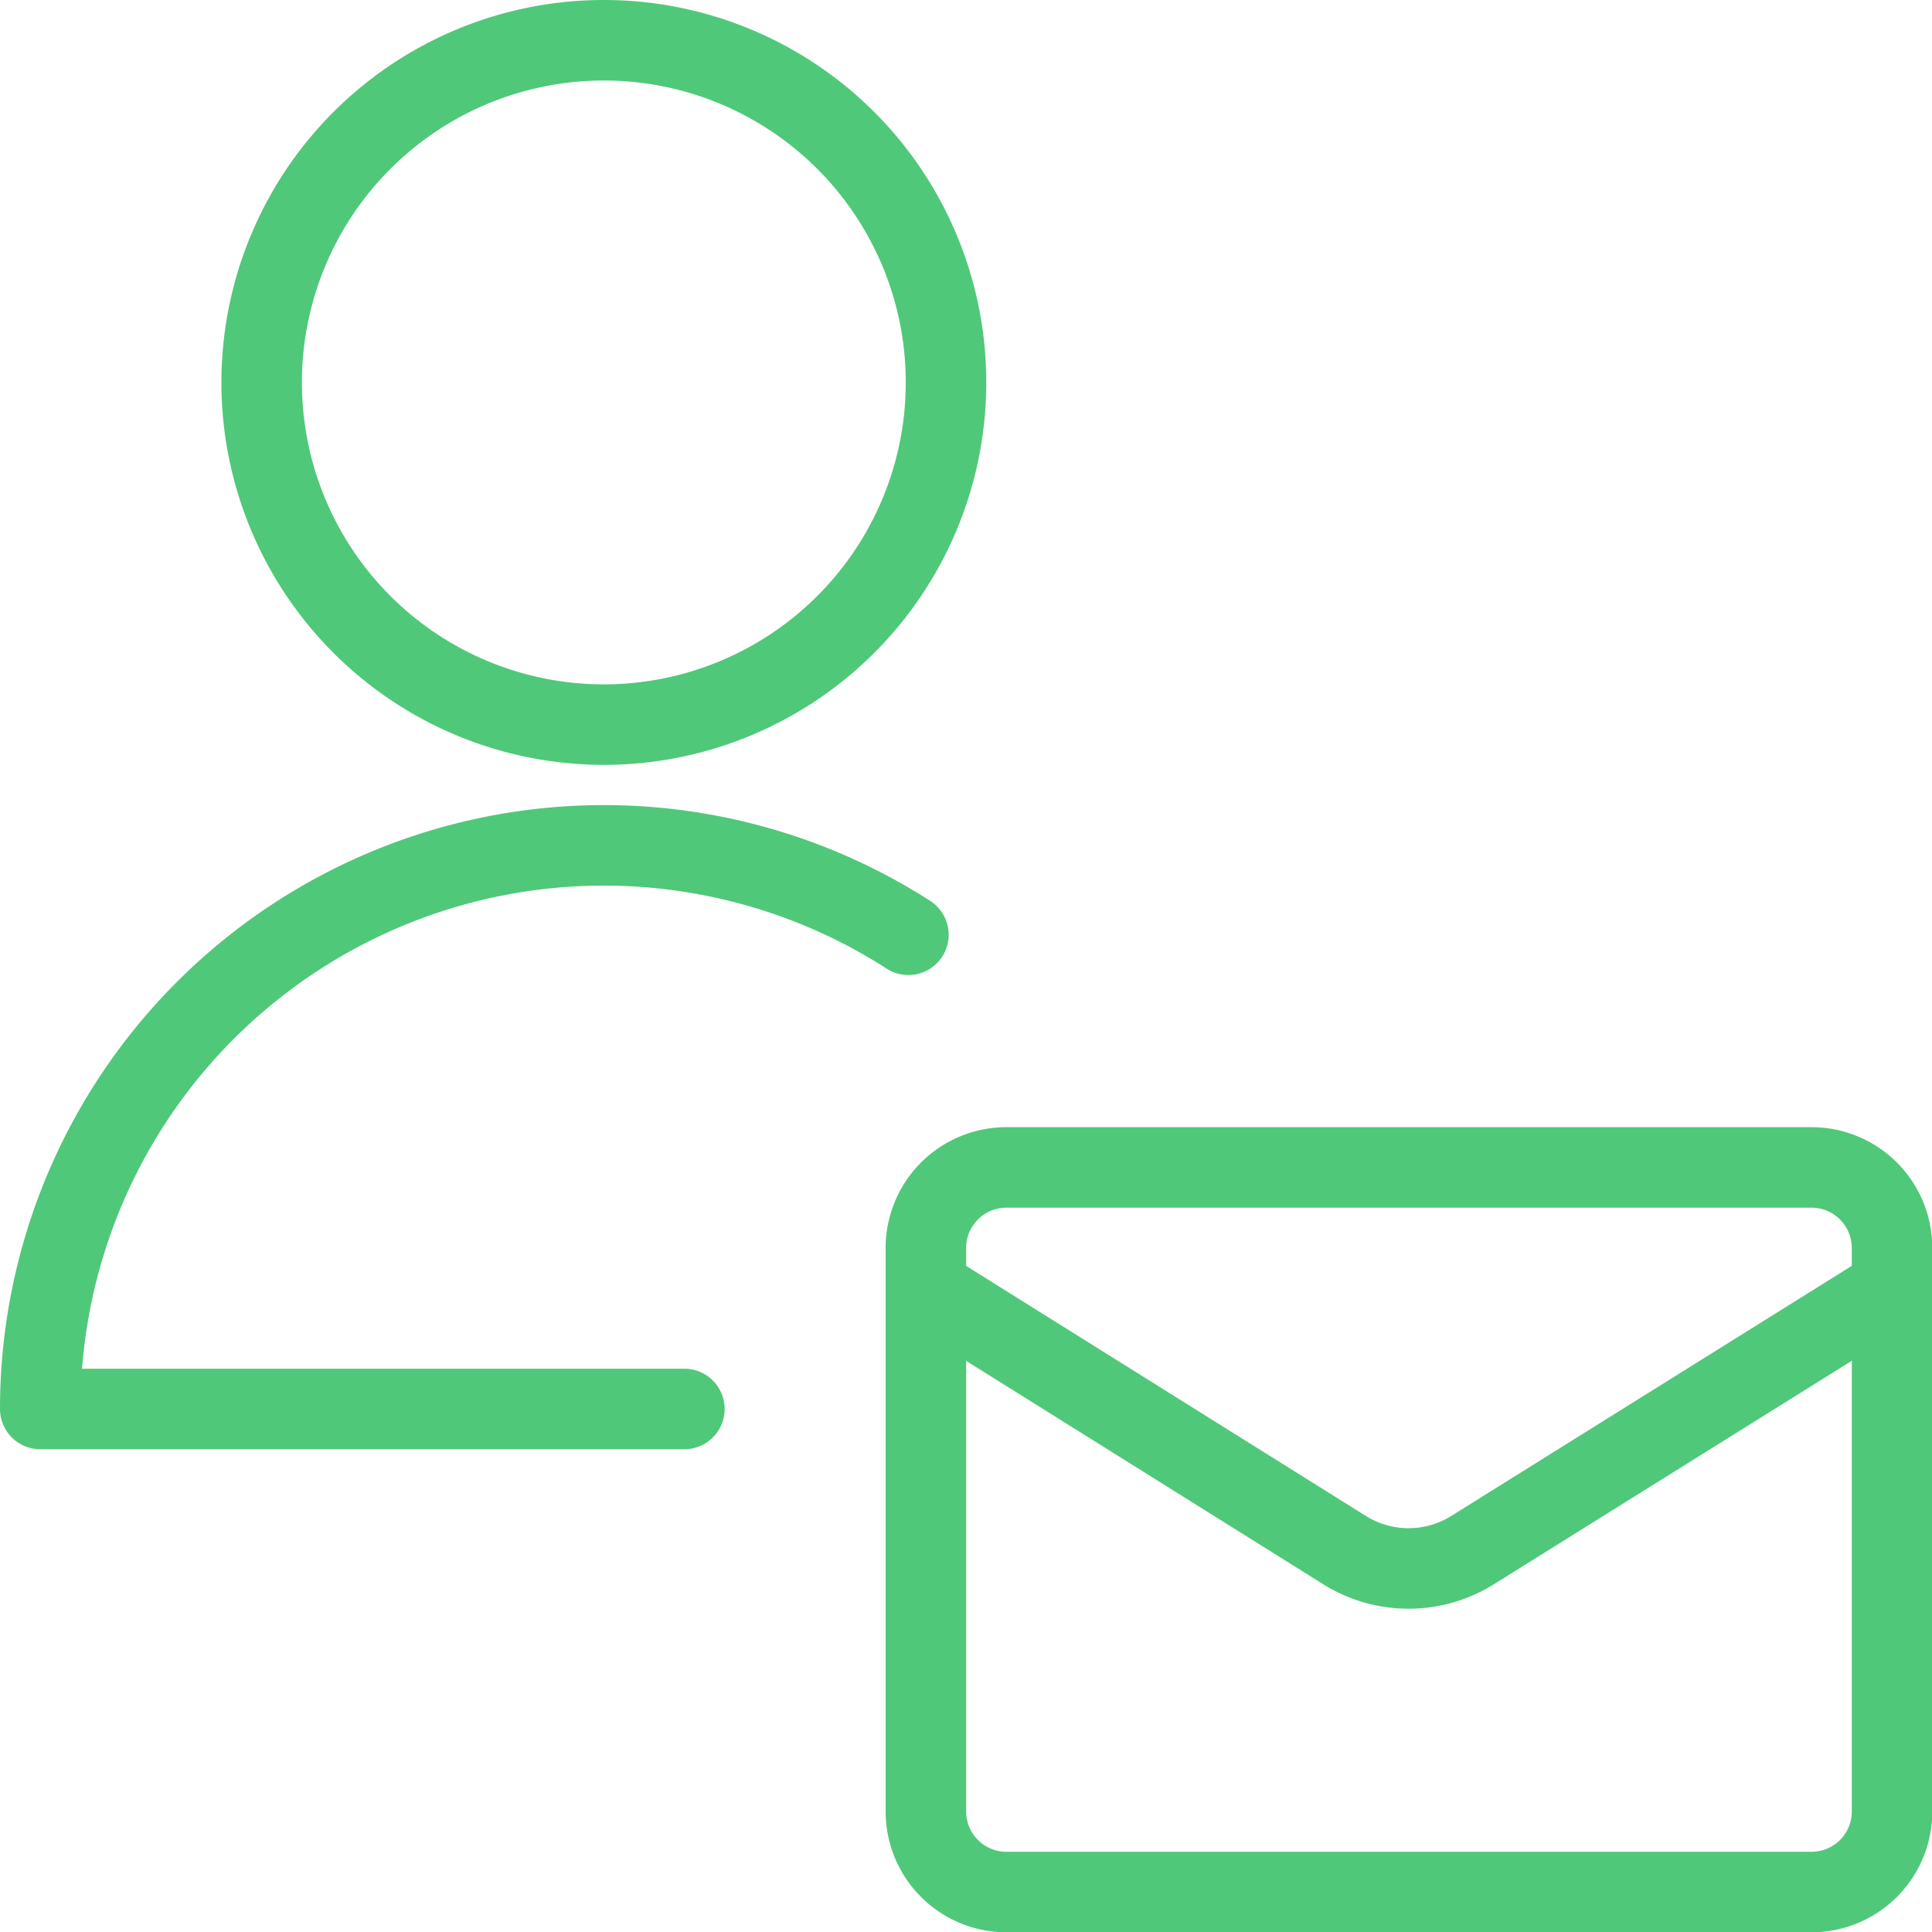
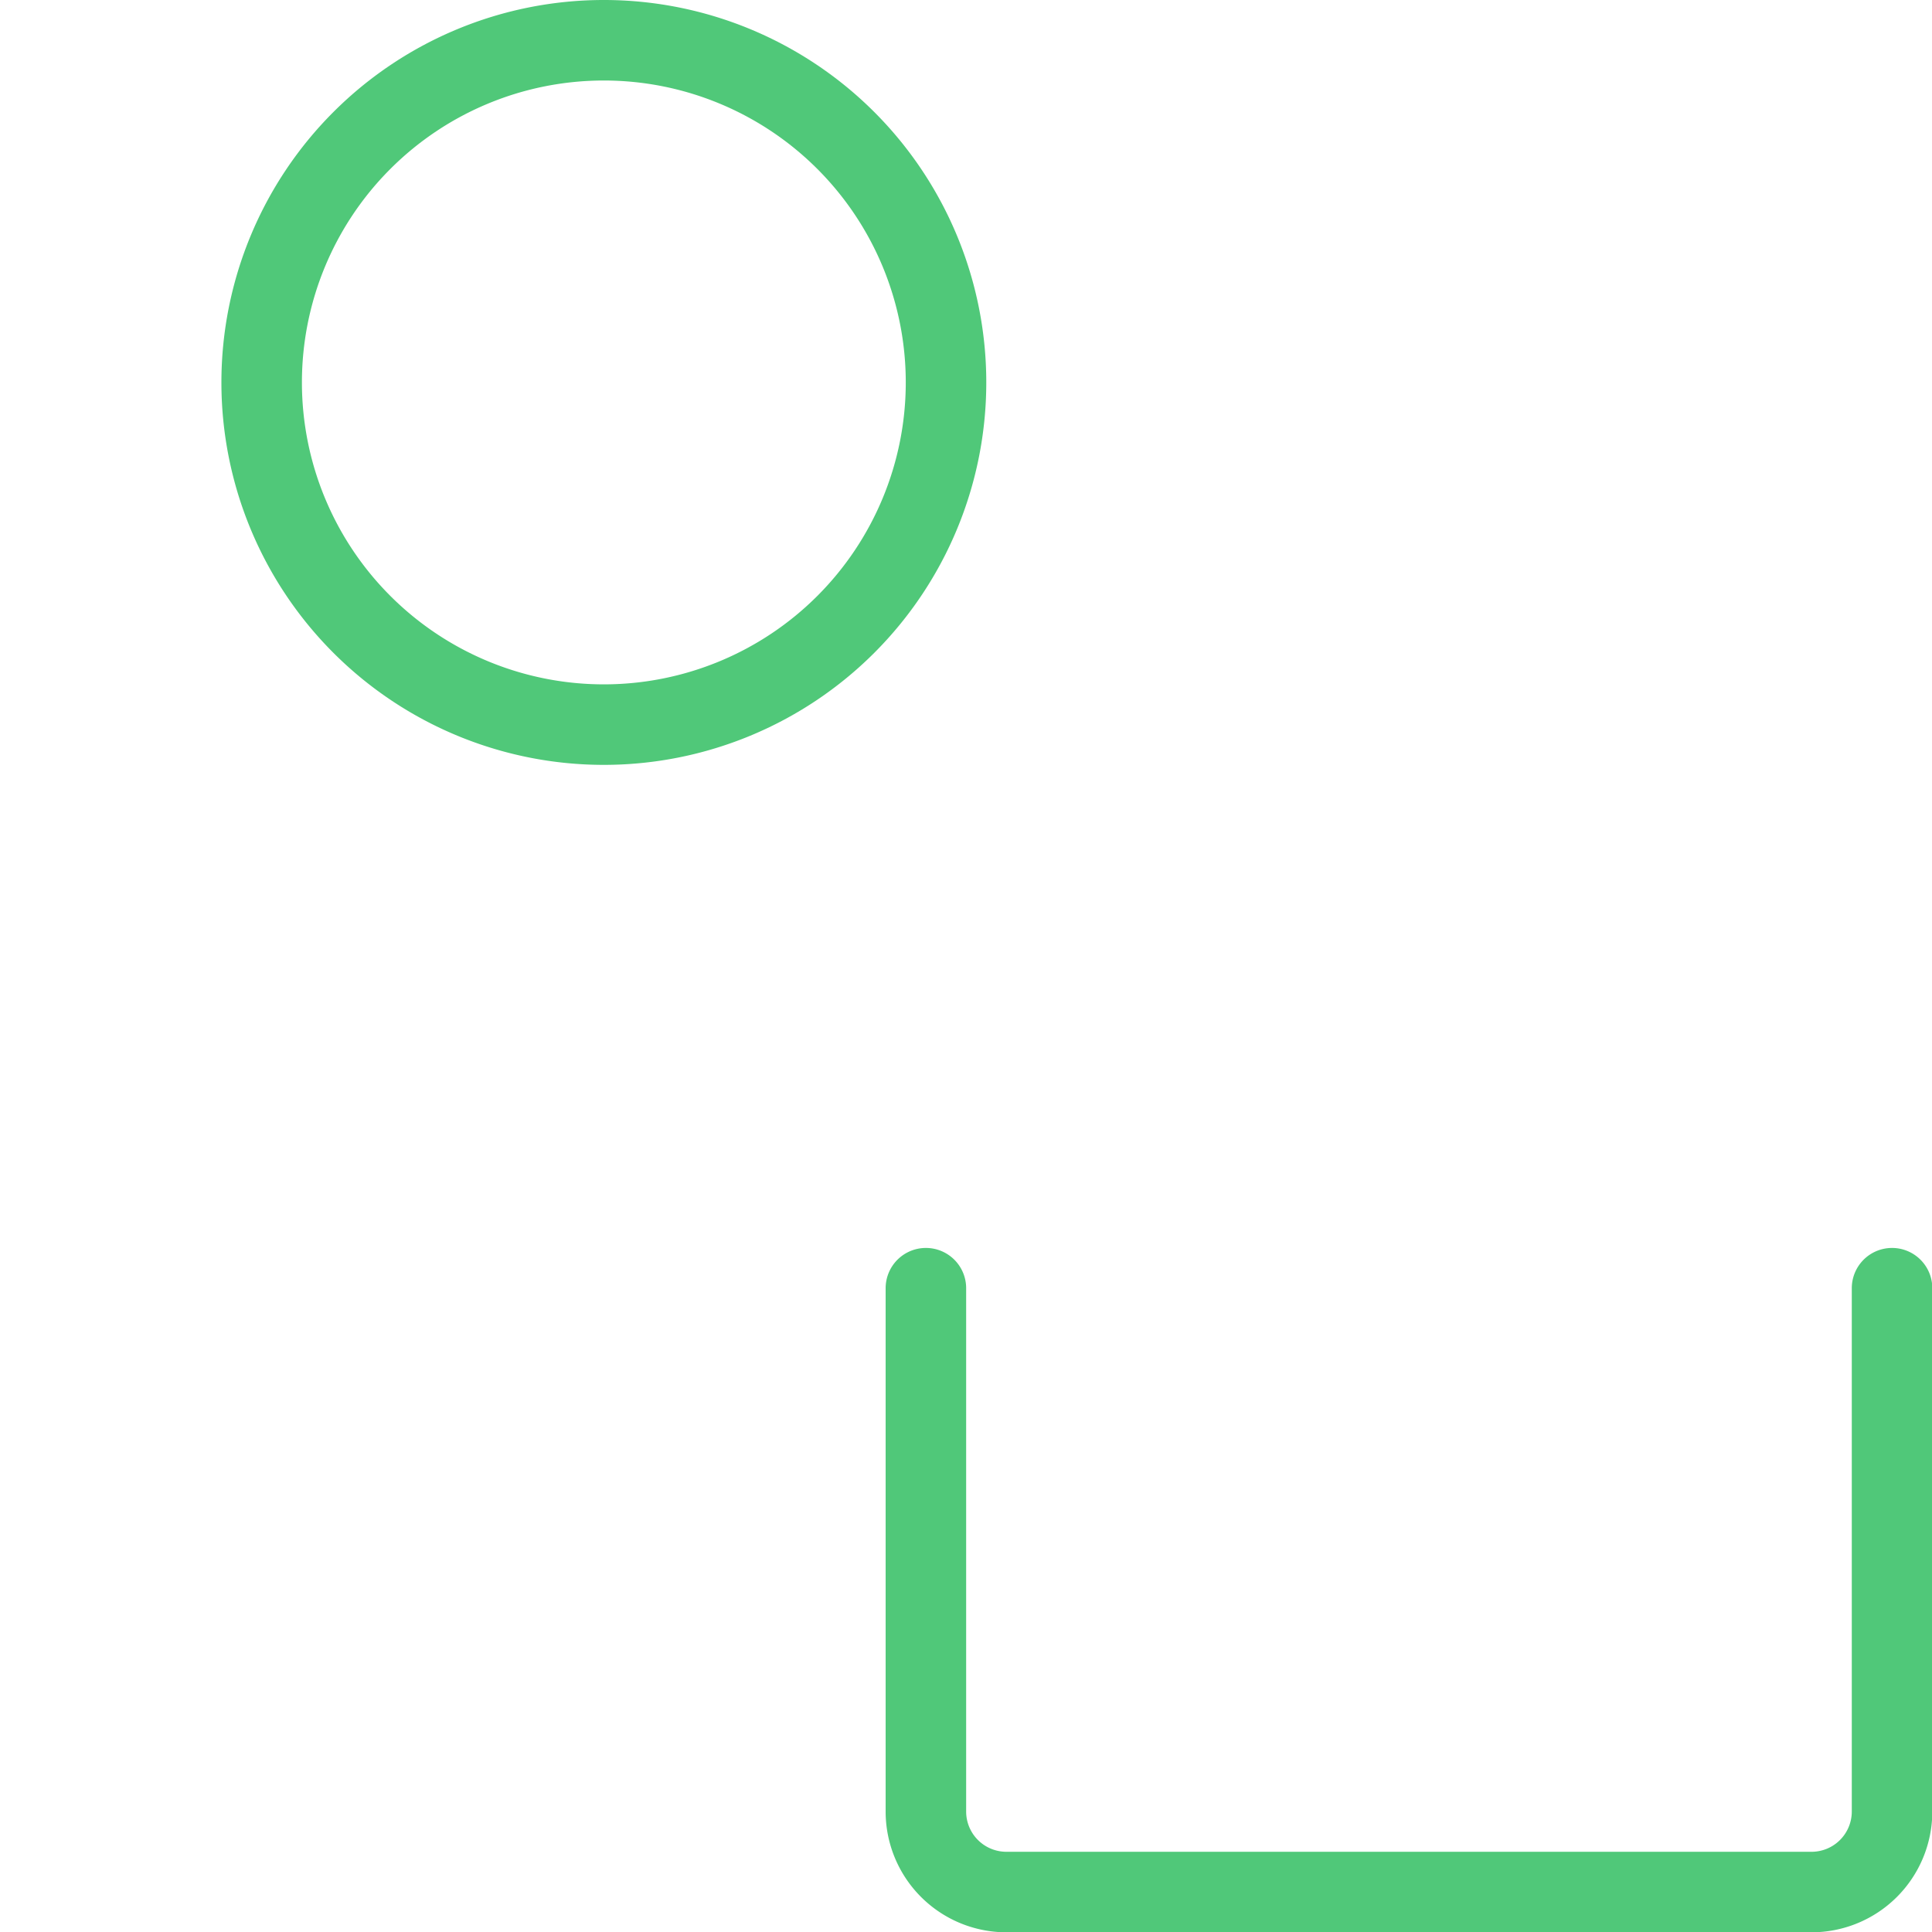
<svg xmlns="http://www.w3.org/2000/svg" version="1.1" viewBox="0 0 52 52" width="52" height="52">
  <g transform="matrix(2.167,0,0,2.167,0,0)">
    <path d="M23.5,16v6.5a1,1,0,0,1-1,1h-10a1,1,0,0,1-1-1V16" fill="none" stroke="#50c879" stroke-linecap="round" stroke-linejoin="round" />
-     <path d="M23.5,16v-.5a1,1,0,0,0-1-1h-10a1,1,0,0,0-1,1V16l5.2,3.253a1.5,1.5,0,0,0,1.59,0Z" fill="none" stroke="#50c879" stroke-linecap="round" stroke-linejoin="round" />
    <path d="M3.250 4.750 A4.250 4.250 0 1 0 11.750 4.750 A4.250 4.250 0 1 0 3.250 4.750 Z" fill="none" stroke="#50c879" stroke-linecap="round" stroke-linejoin="round" />
-     <path d="M8.5,17.5H.5a7,7,0,0,1,10.783-5.89" fill="none" stroke="#50c879" stroke-linecap="round" stroke-linejoin="round" />
  </g>
</svg>